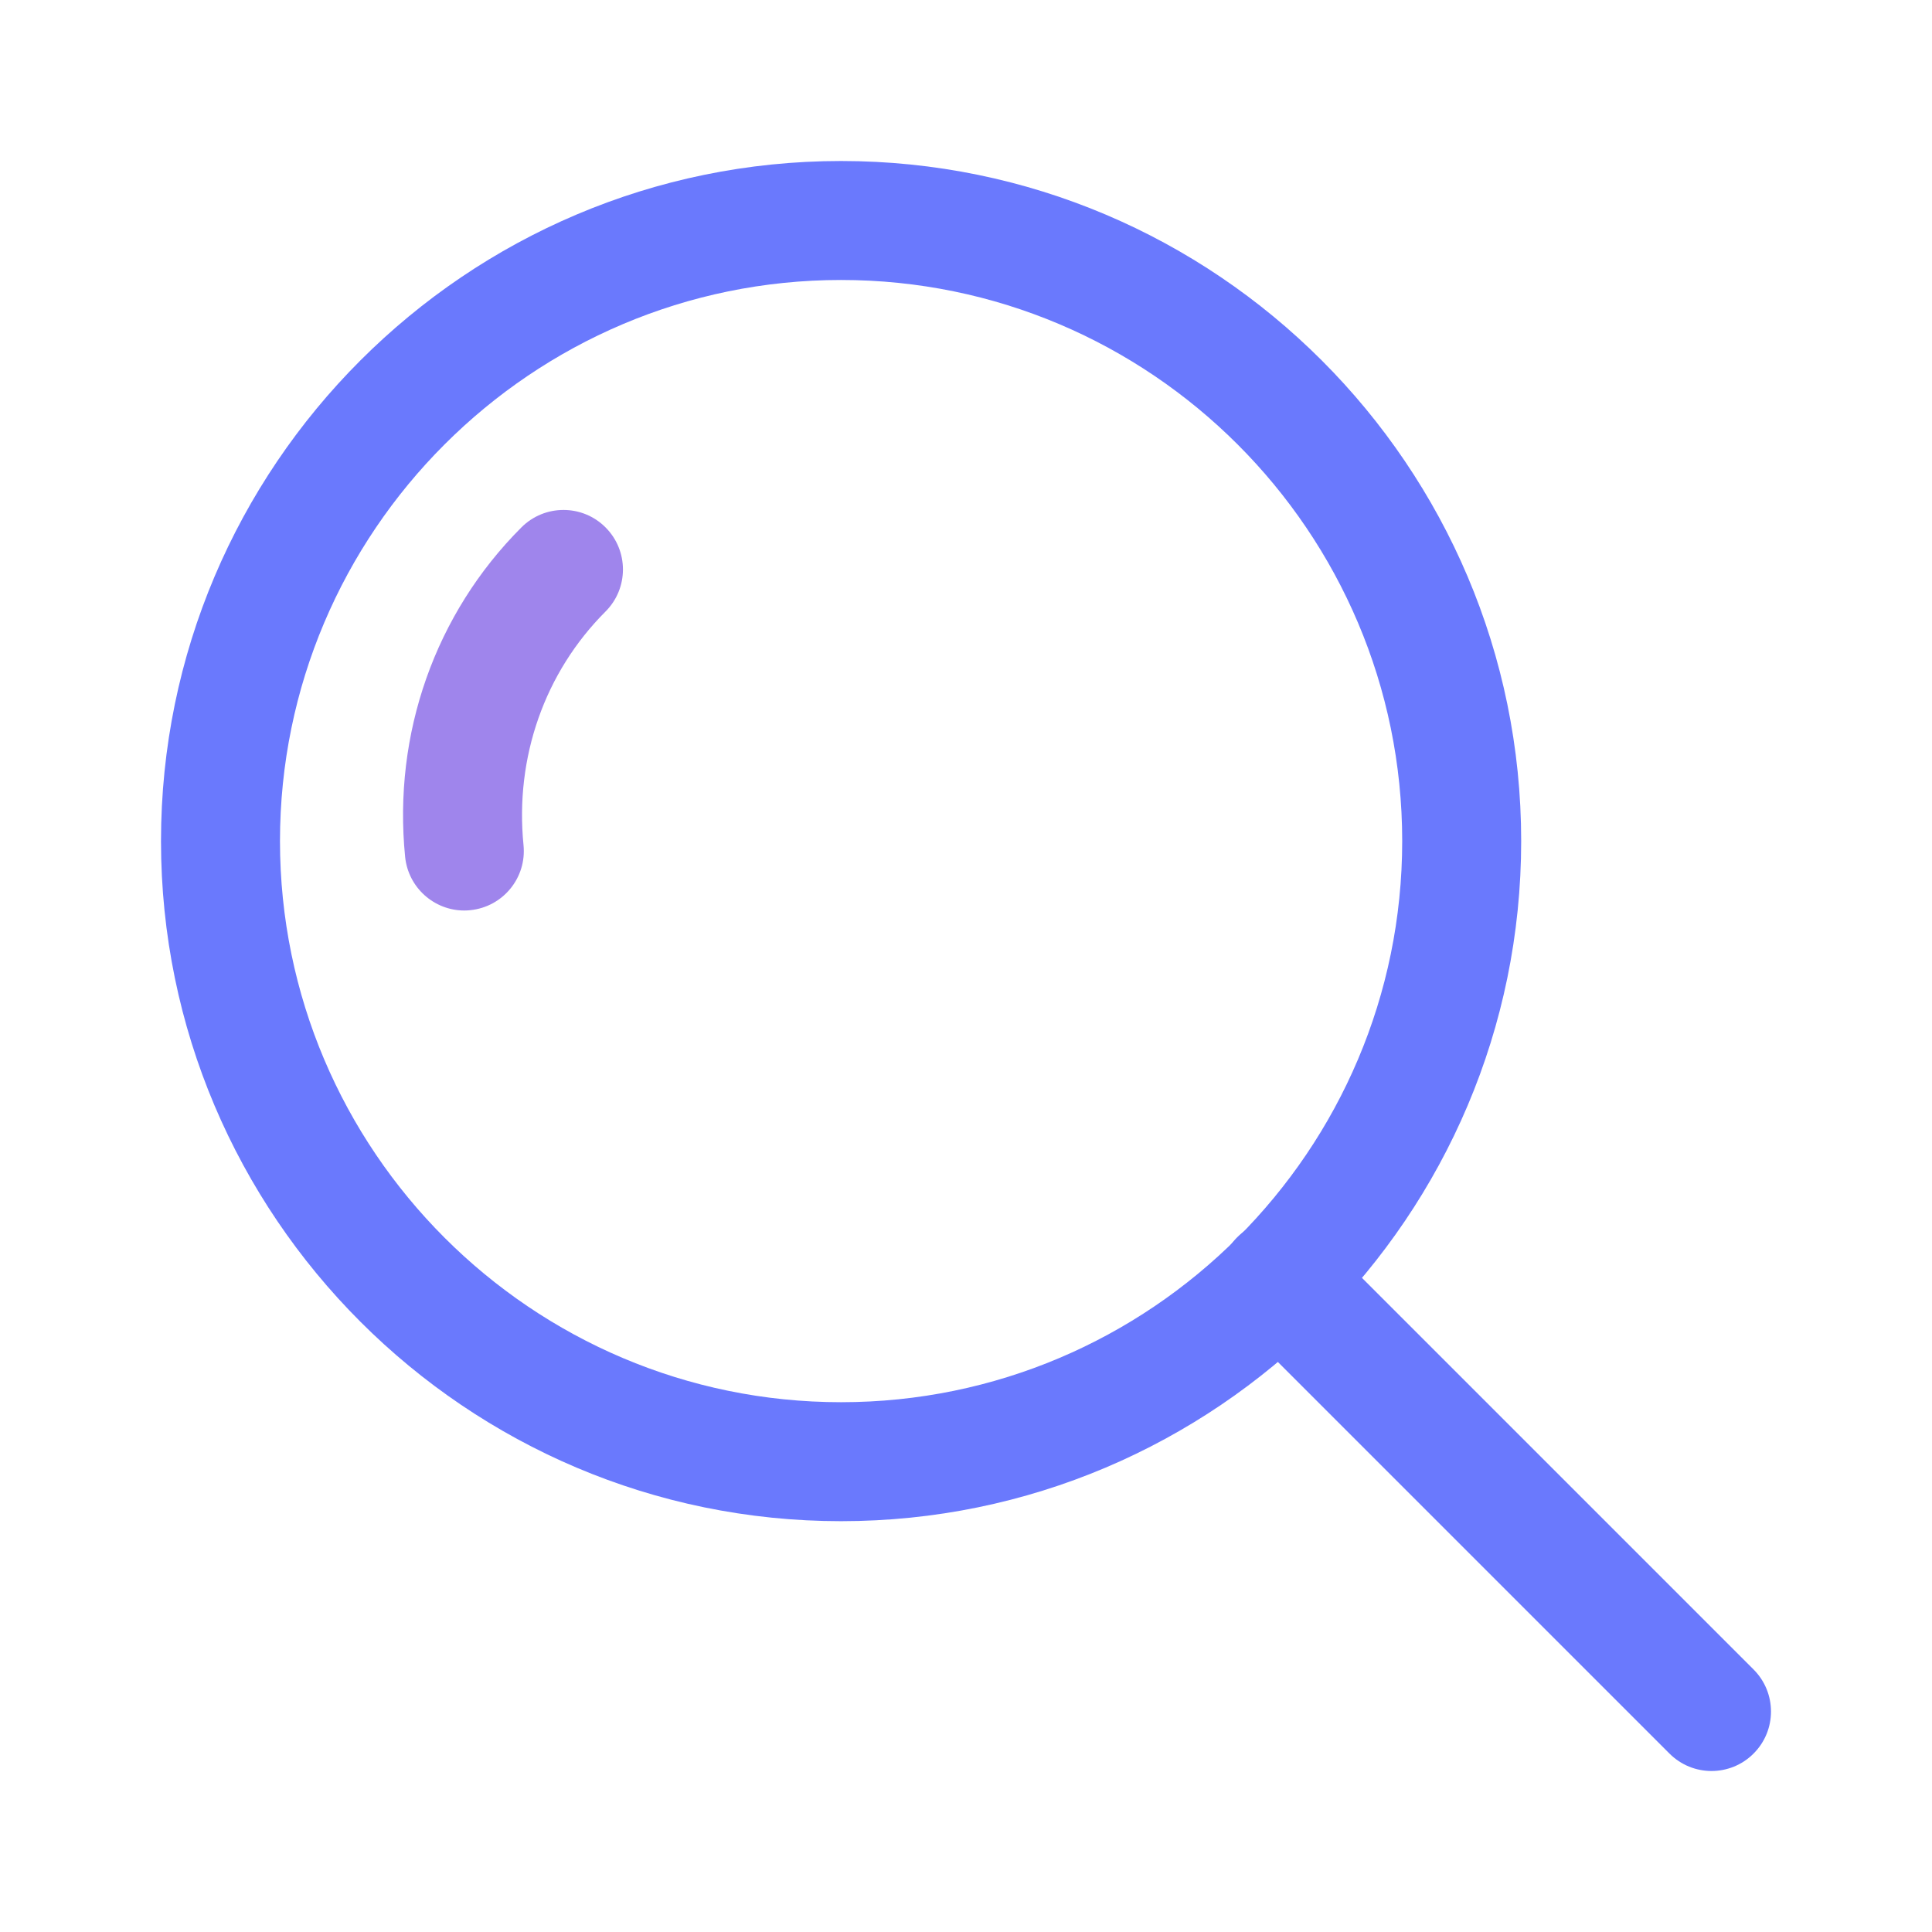
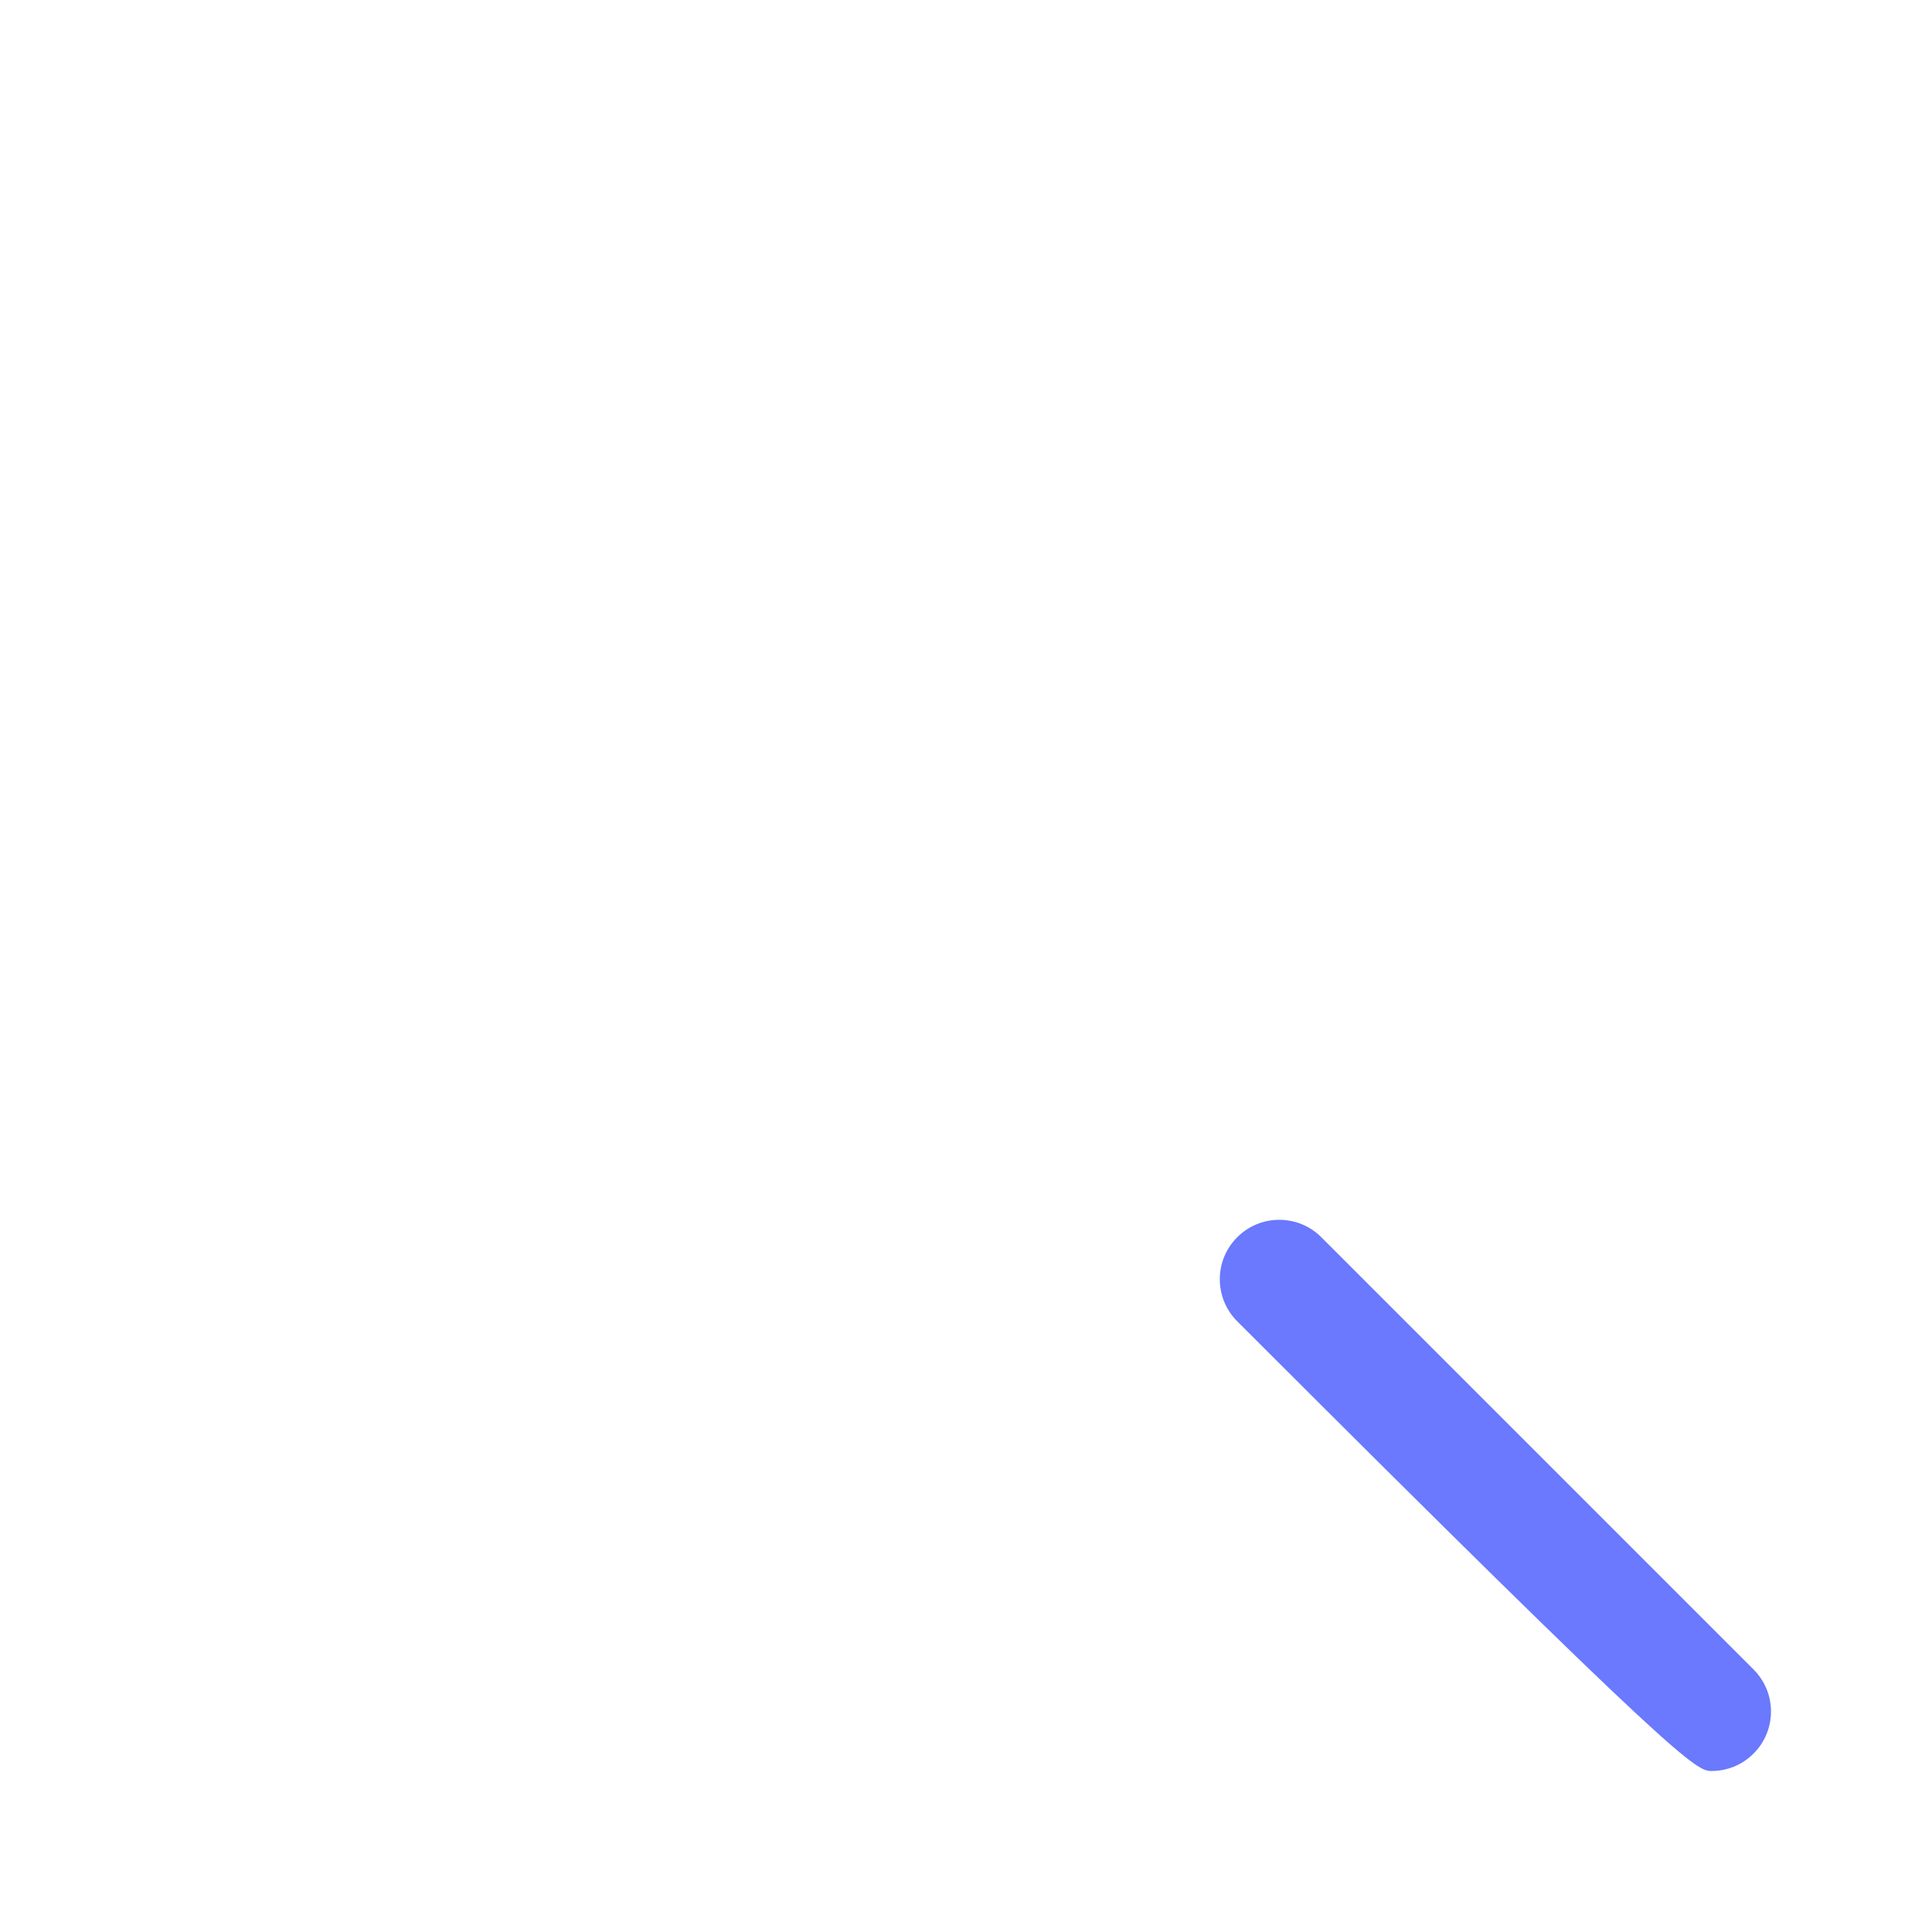
<svg xmlns="http://www.w3.org/2000/svg" width="36" height="36" viewBox="0 0 36 36" fill="none">
-   <path d="M11.283 9.827C10.851 9.394 10.149 9.394 9.716 9.827C8.11 11.434 7.32 13.671 7.549 15.967C7.607 16.539 8.089 16.966 8.651 16.966C8.688 16.966 8.725 16.964 8.762 16.96C9.372 16.899 9.816 16.356 9.755 15.747C9.592 14.115 10.149 12.529 11.283 11.395C11.716 10.962 11.716 10.26 11.283 9.827Z" fill="#9F85EC" />
-   <path d="M15.672 3C8.685 3 3 8.685 3 15.672C3 22.66 8.685 28.345 15.672 28.345C22.66 28.345 28.345 22.66 28.345 15.672C28.345 8.685 22.66 3 15.672 3ZM15.672 26.128C9.907 26.128 5.217 21.438 5.217 15.672C5.217 9.907 9.907 5.217 15.672 5.217C21.438 5.217 26.128 9.907 26.128 15.672C26.128 21.438 21.438 26.128 15.672 26.128Z" fill="#6A79FD" />
-   <path d="M32.675 31.108L24.621 23.054C24.188 22.621 23.487 22.621 23.054 23.054C22.621 23.486 22.621 24.188 23.054 24.621L31.108 32.675C31.325 32.892 31.608 33 31.892 33C32.175 33 32.459 32.892 32.675 32.675C33.108 32.243 33.108 31.541 32.675 31.108Z" fill="#6A79FD" />
+   <path d="M32.675 31.108L24.621 23.054C24.188 22.621 23.487 22.621 23.054 23.054C22.621 23.486 22.621 24.188 23.054 24.621C31.325 32.892 31.608 33 31.892 33C32.175 33 32.459 32.892 32.675 32.675C33.108 32.243 33.108 31.541 32.675 31.108Z" fill="#6A79FD" />
</svg>